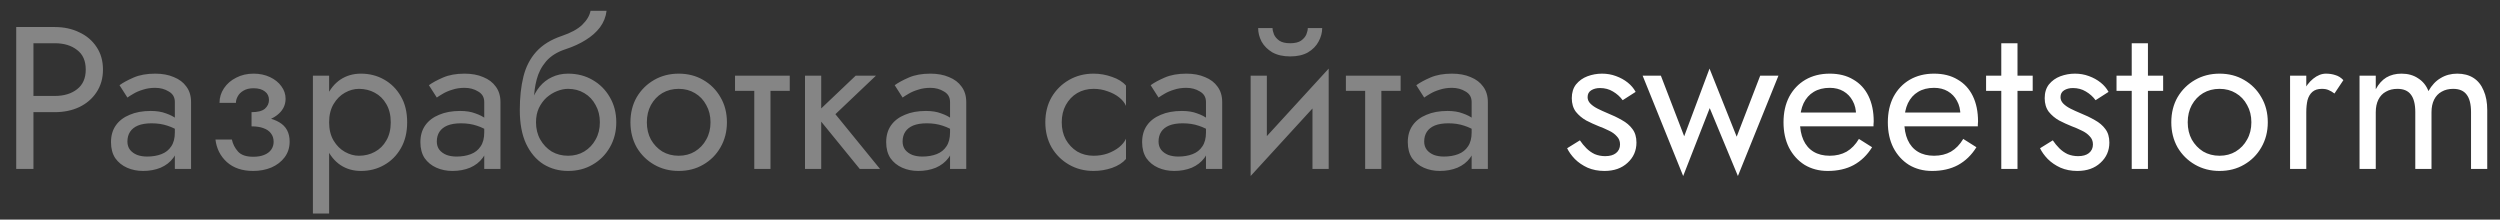
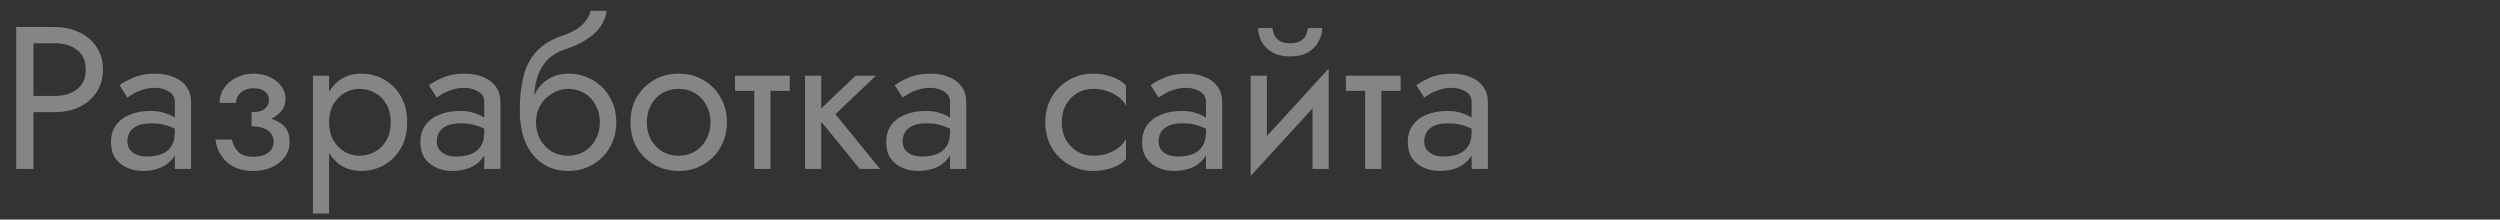
<svg xmlns="http://www.w3.org/2000/svg" width="148" height="13" viewBox="0 0 148 13" fill="none">
  <rect x="0" y="0" width="148" height="13" fill="#333333" stroke="none" />
  <path d="M0.96 1.6H1.98V10H0.96V1.6ZM1.524 2.56V1.6H3.24C3.784 1.6 4.268 1.704 4.692 1.912C5.124 2.112 5.464 2.4 5.712 2.776C5.968 3.152 6.096 3.6 6.096 4.12C6.096 4.632 5.968 5.08 5.712 5.464C5.464 5.84 5.124 6.132 4.692 6.34C4.268 6.54 3.784 6.64 3.24 6.64H1.524V5.68H3.24C3.784 5.68 4.224 5.548 4.56 5.284C4.904 5.02 5.076 4.632 5.076 4.12C5.076 3.6 4.904 3.212 4.56 2.956C4.224 2.692 3.784 2.56 3.24 2.56H1.524ZM7.543 8.38C7.543 8.572 7.595 8.736 7.699 8.872C7.803 9 7.943 9.1 8.119 9.172C8.295 9.236 8.491 9.268 8.707 9.268C9.027 9.268 9.311 9.22 9.559 9.124C9.807 9.028 9.999 8.876 10.135 8.668C10.279 8.46 10.351 8.184 10.351 7.84L10.543 8.44C10.543 8.792 10.447 9.096 10.255 9.352C10.071 9.6 9.823 9.792 9.511 9.928C9.199 10.056 8.851 10.12 8.467 10.12C8.123 10.12 7.807 10.056 7.519 9.928C7.231 9.8 6.999 9.612 6.823 9.364C6.655 9.108 6.571 8.792 6.571 8.416C6.571 8.024 6.667 7.692 6.859 7.42C7.051 7.148 7.323 6.94 7.675 6.796C8.027 6.644 8.443 6.568 8.923 6.568C9.275 6.568 9.575 6.616 9.823 6.712C10.079 6.8 10.283 6.904 10.435 7.024C10.587 7.136 10.691 7.228 10.747 7.3V7.864C10.475 7.672 10.199 7.532 9.919 7.444C9.639 7.348 9.323 7.3 8.971 7.3C8.651 7.3 8.383 7.344 8.167 7.432C7.959 7.52 7.803 7.644 7.699 7.804C7.595 7.964 7.543 8.156 7.543 8.38ZM7.543 5.776L7.075 5.044C7.283 4.892 7.563 4.74 7.915 4.588C8.267 4.436 8.691 4.36 9.187 4.36C9.611 4.36 9.979 4.428 10.291 4.564C10.611 4.692 10.859 4.88 11.035 5.128C11.219 5.376 11.311 5.68 11.311 6.04V10H10.351V6.04C10.351 5.76 10.231 5.552 9.991 5.416C9.759 5.272 9.491 5.2 9.187 5.2C8.923 5.2 8.683 5.236 8.467 5.308C8.251 5.372 8.063 5.452 7.903 5.548C7.751 5.636 7.631 5.712 7.543 5.776ZM14.891 7.24V6.64C15.259 6.64 15.523 6.572 15.683 6.436C15.843 6.292 15.923 6.12 15.923 5.92C15.923 5.704 15.843 5.536 15.683 5.416C15.523 5.288 15.299 5.224 15.011 5.224C14.771 5.224 14.571 5.272 14.411 5.368C14.259 5.456 14.147 5.568 14.075 5.704C14.003 5.832 13.967 5.96 13.967 6.088H12.995C12.995 5.776 13.083 5.488 13.259 5.224C13.435 4.96 13.675 4.752 13.979 4.6C14.283 4.44 14.627 4.36 15.011 4.36C15.371 4.36 15.695 4.428 15.983 4.564C16.271 4.7 16.495 4.88 16.655 5.104C16.823 5.328 16.907 5.576 16.907 5.848C16.907 6.248 16.727 6.58 16.367 6.844C16.015 7.108 15.523 7.24 14.891 7.24ZM14.987 10.12C14.339 10.12 13.819 9.944 13.427 9.592C13.043 9.24 12.819 8.796 12.755 8.26H13.727C13.783 8.524 13.903 8.76 14.087 8.968C14.271 9.176 14.571 9.28 14.987 9.28C15.243 9.28 15.459 9.244 15.635 9.172C15.819 9.1 15.959 8.996 16.055 8.86C16.151 8.724 16.199 8.568 16.199 8.392C16.199 8.2 16.147 8.036 16.043 7.9C15.947 7.764 15.799 7.66 15.599 7.588C15.407 7.516 15.171 7.48 14.891 7.48V6.88C15.579 6.88 16.127 7 16.535 7.24C16.943 7.48 17.147 7.86 17.147 8.38C17.147 8.74 17.047 9.052 16.847 9.316C16.655 9.572 16.395 9.772 16.067 9.916C15.739 10.052 15.379 10.12 14.987 10.12ZM19.484 12.64H18.524V4.48H19.484V12.64ZM24.104 7.24C24.104 7.832 23.98 8.344 23.732 8.776C23.484 9.208 23.152 9.54 22.736 9.772C22.328 10.004 21.872 10.12 21.368 10.12C20.912 10.12 20.508 10.004 20.156 9.772C19.812 9.54 19.54 9.208 19.34 8.776C19.148 8.344 19.052 7.832 19.052 7.24C19.052 6.64 19.148 6.128 19.34 5.704C19.54 5.272 19.812 4.94 20.156 4.708C20.508 4.476 20.912 4.36 21.368 4.36C21.872 4.36 22.328 4.476 22.736 4.708C23.152 4.94 23.484 5.272 23.732 5.704C23.98 6.128 24.104 6.64 24.104 7.24ZM23.132 7.24C23.132 6.816 23.044 6.456 22.868 6.16C22.7 5.864 22.472 5.64 22.184 5.488C21.904 5.336 21.592 5.26 21.248 5.26C20.968 5.26 20.692 5.336 20.42 5.488C20.148 5.64 19.924 5.864 19.748 6.16C19.572 6.456 19.484 6.816 19.484 7.24C19.484 7.664 19.572 8.024 19.748 8.32C19.924 8.616 20.148 8.84 20.42 8.992C20.692 9.144 20.968 9.22 21.248 9.22C21.592 9.22 21.904 9.144 22.184 8.992C22.472 8.84 22.7 8.616 22.868 8.32C23.044 8.024 23.132 7.664 23.132 7.24ZM25.859 8.38C25.859 8.572 25.911 8.736 26.015 8.872C26.119 9 26.259 9.1 26.435 9.172C26.611 9.236 26.807 9.268 27.023 9.268C27.343 9.268 27.627 9.22 27.875 9.124C28.123 9.028 28.315 8.876 28.451 8.668C28.595 8.46 28.667 8.184 28.667 7.84L28.859 8.44C28.859 8.792 28.763 9.096 28.571 9.352C28.387 9.6 28.139 9.792 27.827 9.928C27.515 10.056 27.167 10.12 26.783 10.12C26.439 10.12 26.123 10.056 25.835 9.928C25.547 9.8 25.315 9.612 25.139 9.364C24.971 9.108 24.887 8.792 24.887 8.416C24.887 8.024 24.983 7.692 25.175 7.42C25.367 7.148 25.639 6.94 25.991 6.796C26.343 6.644 26.759 6.568 27.239 6.568C27.591 6.568 27.891 6.616 28.139 6.712C28.395 6.8 28.599 6.904 28.751 7.024C28.903 7.136 29.007 7.228 29.063 7.3V7.864C28.791 7.672 28.515 7.532 28.235 7.444C27.955 7.348 27.639 7.3 27.287 7.3C26.967 7.3 26.699 7.344 26.483 7.432C26.275 7.52 26.119 7.644 26.015 7.804C25.911 7.964 25.859 8.156 25.859 8.38ZM25.859 5.776L25.391 5.044C25.599 4.892 25.879 4.74 26.231 4.588C26.583 4.436 27.007 4.36 27.503 4.36C27.927 4.36 28.295 4.428 28.607 4.564C28.927 4.692 29.175 4.88 29.351 5.128C29.535 5.376 29.627 5.68 29.627 6.04V10H28.667V6.04C28.667 5.76 28.547 5.552 28.307 5.416C28.075 5.272 27.807 5.2 27.503 5.2C27.239 5.2 26.999 5.236 26.783 5.308C26.567 5.372 26.379 5.452 26.219 5.548C26.067 5.636 25.947 5.712 25.859 5.776ZM33.628 5.26V4.36C34.172 4.36 34.656 4.484 35.08 4.732C35.512 4.98 35.852 5.32 36.1 5.752C36.356 6.184 36.484 6.68 36.484 7.24C36.484 7.792 36.356 8.288 36.1 8.728C35.852 9.16 35.512 9.5 35.08 9.748C34.656 9.996 34.172 10.12 33.628 10.12C33.092 10.12 32.608 9.988 32.176 9.724C31.744 9.452 31.4 9.048 31.144 8.512C30.896 7.976 30.772 7.312 30.772 6.52L31.732 7.24C31.732 7.624 31.816 7.964 31.984 8.26C32.152 8.556 32.376 8.792 32.656 8.968C32.944 9.136 33.268 9.22 33.628 9.22C33.988 9.22 34.308 9.136 34.588 8.968C34.876 8.792 35.1 8.556 35.26 8.26C35.428 7.964 35.512 7.624 35.512 7.24C35.512 6.856 35.428 6.516 35.26 6.22C35.1 5.916 34.876 5.68 34.588 5.512C34.308 5.344 33.988 5.26 33.628 5.26ZM31.3 7.24C31.3 6.792 31.356 6.392 31.468 6.04C31.58 5.68 31.74 5.376 31.948 5.128C32.156 4.88 32.4 4.692 32.68 4.564C32.968 4.428 33.284 4.36 33.628 4.36V5.26C33.42 5.26 33.204 5.304 32.98 5.392C32.756 5.48 32.548 5.608 32.356 5.776C32.172 5.944 32.02 6.152 31.9 6.4C31.788 6.64 31.732 6.92 31.732 7.24H31.3ZM30.772 6.52C30.772 5.768 30.844 5.104 30.988 4.528C31.132 3.952 31.384 3.464 31.744 3.064C32.112 2.656 32.616 2.344 33.256 2.128C33.8 1.944 34.204 1.724 34.468 1.468C34.74 1.204 34.904 0.928 34.96 0.64H35.908C35.868 0.992 35.74 1.316 35.524 1.612C35.308 1.9 35.024 2.152 34.672 2.368C34.328 2.584 33.936 2.764 33.496 2.908C33 3.068 32.612 3.308 32.332 3.628C32.06 3.948 31.872 4.312 31.768 4.72C31.664 5.12 31.612 5.52 31.612 5.92V7.156L30.772 6.52ZM37.322 7.24C37.322 6.68 37.446 6.184 37.694 5.752C37.95 5.32 38.294 4.98 38.726 4.732C39.158 4.484 39.642 4.36 40.178 4.36C40.722 4.36 41.206 4.484 41.63 4.732C42.062 4.98 42.402 5.32 42.65 5.752C42.906 6.184 43.034 6.68 43.034 7.24C43.034 7.792 42.906 8.288 42.65 8.728C42.402 9.16 42.062 9.5 41.63 9.748C41.206 9.996 40.722 10.12 40.178 10.12C39.642 10.12 39.158 9.996 38.726 9.748C38.294 9.5 37.95 9.16 37.694 8.728C37.446 8.288 37.322 7.792 37.322 7.24ZM38.294 7.24C38.294 7.624 38.374 7.964 38.534 8.26C38.702 8.556 38.926 8.792 39.206 8.968C39.494 9.136 39.818 9.22 40.178 9.22C40.538 9.22 40.858 9.136 41.138 8.968C41.426 8.792 41.65 8.556 41.81 8.26C41.978 7.964 42.062 7.624 42.062 7.24C42.062 6.856 41.978 6.516 41.81 6.22C41.65 5.916 41.426 5.68 41.138 5.512C40.858 5.344 40.538 5.26 40.178 5.26C39.818 5.26 39.494 5.344 39.206 5.512C38.926 5.68 38.702 5.916 38.534 6.22C38.374 6.516 38.294 6.856 38.294 7.24ZM43.513 4.48H46.753V5.38H43.513V4.48ZM44.653 4.72H45.613V10H44.653V4.72ZM47.656 4.48H48.616V10H47.656V4.48ZM50.656 4.48H51.856L49.456 6.76L52.096 10H50.896L48.256 6.76L50.656 4.48ZM53.434 8.38C53.434 8.572 53.486 8.736 53.59 8.872C53.694 9 53.834 9.1 54.01 9.172C54.186 9.236 54.382 9.268 54.598 9.268C54.918 9.268 55.202 9.22 55.45 9.124C55.698 9.028 55.89 8.876 56.026 8.668C56.17 8.46 56.242 8.184 56.242 7.84L56.434 8.44C56.434 8.792 56.338 9.096 56.146 9.352C55.962 9.6 55.714 9.792 55.402 9.928C55.09 10.056 54.742 10.12 54.358 10.12C54.014 10.12 53.698 10.056 53.41 9.928C53.122 9.8 52.89 9.612 52.714 9.364C52.546 9.108 52.462 8.792 52.462 8.416C52.462 8.024 52.558 7.692 52.75 7.42C52.942 7.148 53.214 6.94 53.566 6.796C53.918 6.644 54.334 6.568 54.814 6.568C55.166 6.568 55.466 6.616 55.714 6.712C55.97 6.8 56.174 6.904 56.326 7.024C56.478 7.136 56.582 7.228 56.638 7.3V7.864C56.366 7.672 56.09 7.532 55.81 7.444C55.53 7.348 55.214 7.3 54.862 7.3C54.542 7.3 54.274 7.344 54.058 7.432C53.85 7.52 53.694 7.644 53.59 7.804C53.486 7.964 53.434 8.156 53.434 8.38ZM53.434 5.776L52.966 5.044C53.174 4.892 53.454 4.74 53.806 4.588C54.158 4.436 54.582 4.36 55.078 4.36C55.502 4.36 55.87 4.428 56.182 4.564C56.502 4.692 56.75 4.88 56.926 5.128C57.11 5.376 57.202 5.68 57.202 6.04V10H56.242V6.04C56.242 5.76 56.122 5.552 55.882 5.416C55.65 5.272 55.382 5.2 55.078 5.2C54.814 5.2 54.574 5.236 54.358 5.308C54.142 5.372 53.954 5.452 53.794 5.548C53.642 5.636 53.522 5.712 53.434 5.776ZM62.855 7.24C62.855 7.624 62.935 7.964 63.095 8.26C63.263 8.556 63.487 8.792 63.767 8.968C64.055 9.136 64.379 9.22 64.739 9.22C65.035 9.22 65.311 9.176 65.567 9.088C65.831 8.992 66.059 8.868 66.251 8.716C66.443 8.556 66.579 8.388 66.659 8.212V9.412C66.467 9.636 66.191 9.812 65.831 9.94C65.479 10.06 65.115 10.12 64.739 10.12C64.203 10.12 63.719 9.996 63.287 9.748C62.855 9.5 62.511 9.16 62.255 8.728C62.007 8.288 61.883 7.792 61.883 7.24C61.883 6.68 62.007 6.184 62.255 5.752C62.511 5.32 62.855 4.98 63.287 4.732C63.719 4.484 64.203 4.36 64.739 4.36C65.115 4.36 65.479 4.424 65.831 4.552C66.191 4.672 66.467 4.844 66.659 5.068V6.268C66.579 6.084 66.443 5.916 66.251 5.764C66.059 5.612 65.831 5.492 65.567 5.404C65.311 5.308 65.035 5.26 64.739 5.26C64.379 5.26 64.055 5.344 63.767 5.512C63.487 5.68 63.263 5.916 63.095 6.22C62.935 6.516 62.855 6.856 62.855 7.24ZM68.586 8.38C68.586 8.572 68.638 8.736 68.742 8.872C68.846 9 68.986 9.1 69.162 9.172C69.338 9.236 69.534 9.268 69.75 9.268C70.07 9.268 70.354 9.22 70.602 9.124C70.85 9.028 71.042 8.876 71.178 8.668C71.322 8.46 71.394 8.184 71.394 7.84L71.586 8.44C71.586 8.792 71.49 9.096 71.298 9.352C71.114 9.6 70.866 9.792 70.554 9.928C70.242 10.056 69.894 10.12 69.51 10.12C69.166 10.12 68.85 10.056 68.562 9.928C68.274 9.8 68.042 9.612 67.866 9.364C67.698 9.108 67.614 8.792 67.614 8.416C67.614 8.024 67.71 7.692 67.902 7.42C68.094 7.148 68.366 6.94 68.718 6.796C69.07 6.644 69.486 6.568 69.966 6.568C70.318 6.568 70.618 6.616 70.866 6.712C71.122 6.8 71.326 6.904 71.478 7.024C71.63 7.136 71.734 7.228 71.79 7.3V7.864C71.518 7.672 71.242 7.532 70.962 7.444C70.682 7.348 70.366 7.3 70.014 7.3C69.694 7.3 69.426 7.344 69.21 7.432C69.002 7.52 68.846 7.644 68.742 7.804C68.638 7.964 68.586 8.156 68.586 8.38ZM68.586 5.776L68.118 5.044C68.326 4.892 68.606 4.74 68.958 4.588C69.31 4.436 69.734 4.36 70.23 4.36C70.654 4.36 71.022 4.428 71.334 4.564C71.654 4.692 71.902 4.88 72.078 5.128C72.262 5.376 72.354 5.68 72.354 6.04V10H71.394V6.04C71.394 5.76 71.274 5.552 71.034 5.416C70.802 5.272 70.534 5.2 70.23 5.2C69.966 5.2 69.726 5.236 69.51 5.308C69.294 5.372 69.106 5.452 68.946 5.548C68.794 5.636 68.674 5.712 68.586 5.776ZM78.598 5.44L74.038 10.42L74.098 9.04L78.658 4.06L78.598 5.44ZM74.998 4.48V9.1L74.038 10.42V4.48H74.998ZM78.658 4.06V10H77.698V5.38L78.658 4.06ZM74.482 1.66H75.334C75.334 1.764 75.362 1.888 75.418 2.032C75.474 2.168 75.578 2.292 75.73 2.404C75.882 2.508 76.098 2.56 76.378 2.56C76.658 2.56 76.874 2.508 77.026 2.404C77.178 2.292 77.282 2.168 77.338 2.032C77.394 1.888 77.422 1.764 77.422 1.66H78.274C78.274 1.932 78.202 2.2 78.058 2.464C77.922 2.72 77.714 2.932 77.434 3.1C77.154 3.26 76.802 3.34 76.378 3.34C75.962 3.34 75.61 3.26 75.322 3.1C75.042 2.932 74.83 2.72 74.686 2.464C74.55 2.2 74.482 1.932 74.482 1.66ZM79.677 4.48H82.917V5.38H79.677V4.48ZM80.817 4.72H81.777V10H80.817V4.72ZM84.312 8.38C84.312 8.572 84.365 8.736 84.469 8.872C84.573 9 84.713 9.1 84.888 9.172C85.064 9.236 85.26 9.268 85.477 9.268C85.796 9.268 86.081 9.22 86.329 9.124C86.576 9.028 86.769 8.876 86.904 8.668C87.049 8.46 87.121 8.184 87.121 7.84L87.312 8.44C87.312 8.792 87.216 9.096 87.025 9.352C86.841 9.6 86.593 9.792 86.281 9.928C85.969 10.056 85.621 10.12 85.237 10.12C84.892 10.12 84.576 10.056 84.288 9.928C84.001 9.8 83.769 9.612 83.593 9.364C83.424 9.108 83.341 8.792 83.341 8.416C83.341 8.024 83.436 7.692 83.629 7.42C83.82 7.148 84.093 6.94 84.445 6.796C84.796 6.644 85.213 6.568 85.692 6.568C86.044 6.568 86.344 6.616 86.593 6.712C86.849 6.8 87.052 6.904 87.204 7.024C87.356 7.136 87.46 7.228 87.516 7.3V7.864C87.245 7.672 86.969 7.532 86.689 7.444C86.409 7.348 86.093 7.3 85.74 7.3C85.421 7.3 85.153 7.344 84.936 7.432C84.728 7.52 84.573 7.644 84.469 7.804C84.365 7.964 84.312 8.156 84.312 8.38ZM84.312 5.776L83.844 5.044C84.052 4.892 84.332 4.74 84.684 4.588C85.037 4.436 85.46 4.36 85.957 4.36C86.38 4.36 86.749 4.428 87.061 4.564C87.38 4.692 87.629 4.88 87.805 5.128C87.989 5.376 88.081 5.68 88.081 6.04V10H87.121V6.04C87.121 5.76 87.001 5.552 86.76 5.416C86.528 5.272 86.26 5.2 85.957 5.2C85.692 5.2 85.453 5.236 85.237 5.308C85.02 5.372 84.832 5.452 84.672 5.548C84.52 5.636 84.4 5.712 84.312 5.776Z" fill="white" fill-opacity="0.4" />
-   <path d="M93.53 8.308C93.642 8.476 93.77 8.632 93.914 8.776C94.058 8.92 94.222 9.036 94.406 9.124C94.598 9.204 94.806 9.244 95.03 9.244C95.302 9.244 95.514 9.184 95.666 9.064C95.826 8.936 95.906 8.764 95.906 8.548C95.906 8.356 95.842 8.196 95.714 8.068C95.594 7.932 95.438 7.82 95.246 7.732C95.054 7.636 94.85 7.548 94.634 7.468C94.394 7.372 94.15 7.26 93.902 7.132C93.662 6.996 93.458 6.824 93.29 6.616C93.13 6.4 93.05 6.132 93.05 5.812C93.05 5.484 93.134 5.212 93.302 4.996C93.478 4.78 93.702 4.62 93.974 4.516C94.254 4.412 94.542 4.36 94.838 4.36C95.134 4.36 95.41 4.408 95.666 4.504C95.93 4.6 96.162 4.728 96.362 4.888C96.562 5.048 96.718 5.232 96.83 5.44L96.062 5.932C95.91 5.724 95.718 5.552 95.486 5.416C95.262 5.28 95.006 5.212 94.718 5.212C94.518 5.212 94.346 5.256 94.202 5.344C94.058 5.432 93.986 5.568 93.986 5.752C93.986 5.896 94.042 6.024 94.154 6.136C94.266 6.248 94.41 6.348 94.586 6.436C94.762 6.524 94.946 6.608 95.138 6.688C95.458 6.816 95.75 6.956 96.014 7.108C96.278 7.252 96.486 7.428 96.638 7.636C96.798 7.844 96.878 8.112 96.878 8.44C96.878 8.92 96.702 9.32 96.35 9.64C96.006 9.96 95.55 10.12 94.982 10.12C94.614 10.12 94.282 10.056 93.986 9.928C93.69 9.792 93.438 9.62 93.23 9.412C93.03 9.204 92.878 8.992 92.774 8.776L93.53 8.308ZM97.244 4.48H98.324L99.704 8.068L101.204 4.06L102.812 8.092L104.204 4.48H105.284L102.884 10.42L101.216 6.4L99.644 10.42L97.244 4.48ZM108.2 10.12C107.688 10.12 107.232 10 106.832 9.76C106.44 9.512 106.132 9.172 105.908 8.74C105.692 8.308 105.584 7.808 105.584 7.24C105.584 6.664 105.696 6.16 105.92 5.728C106.152 5.296 106.472 4.96 106.88 4.72C107.296 4.48 107.776 4.36 108.32 4.36C108.864 4.36 109.328 4.476 109.712 4.708C110.104 4.932 110.404 5.256 110.612 5.68C110.82 6.104 110.924 6.608 110.924 7.192C110.924 7.248 110.92 7.308 110.912 7.372C110.912 7.428 110.912 7.464 110.912 7.48H106.196V6.664H110.156L109.772 7.216C109.796 7.176 109.82 7.116 109.844 7.036C109.868 6.948 109.88 6.876 109.88 6.82C109.88 6.492 109.812 6.208 109.676 5.968C109.548 5.728 109.368 5.54 109.136 5.404C108.904 5.268 108.632 5.2 108.32 5.2C107.952 5.2 107.636 5.28 107.372 5.44C107.116 5.592 106.916 5.816 106.772 6.112C106.636 6.4 106.564 6.756 106.556 7.18C106.556 7.612 106.624 7.98 106.76 8.284C106.896 8.588 107.096 8.82 107.36 8.98C107.624 9.14 107.944 9.22 108.32 9.22C108.696 9.22 109.028 9.14 109.316 8.98C109.604 8.812 109.848 8.56 110.048 8.224L110.828 8.716C110.54 9.18 110.176 9.532 109.736 9.772C109.304 10.004 108.792 10.12 108.2 10.12ZM114.376 10.12C113.864 10.12 113.408 10 113.008 9.76C112.616 9.512 112.308 9.172 112.084 8.74C111.868 8.308 111.76 7.808 111.76 7.24C111.76 6.664 111.872 6.16 112.096 5.728C112.328 5.296 112.648 4.96 113.056 4.72C113.472 4.48 113.952 4.36 114.496 4.36C115.04 4.36 115.504 4.476 115.888 4.708C116.28 4.932 116.58 5.256 116.788 5.68C116.996 6.104 117.1 6.608 117.1 7.192C117.1 7.248 117.096 7.308 117.088 7.372C117.088 7.428 117.088 7.464 117.088 7.48H112.372V6.664H116.332L115.948 7.216C115.972 7.176 115.996 7.116 116.02 7.036C116.044 6.948 116.056 6.876 116.056 6.82C116.056 6.492 115.988 6.208 115.852 5.968C115.724 5.728 115.544 5.54 115.312 5.404C115.08 5.268 114.808 5.2 114.496 5.2C114.128 5.2 113.812 5.28 113.548 5.44C113.292 5.592 113.092 5.816 112.948 6.112C112.812 6.4 112.74 6.756 112.732 7.18C112.732 7.612 112.8 7.98 112.936 8.284C113.072 8.588 113.272 8.82 113.536 8.98C113.8 9.14 114.12 9.22 114.496 9.22C114.872 9.22 115.204 9.14 115.492 8.98C115.78 8.812 116.024 8.56 116.224 8.224L117.004 8.716C116.716 9.18 116.352 9.532 115.912 9.772C115.48 10.004 114.968 10.12 114.376 10.12ZM117.576 4.48H120.336V5.38H117.576V4.48ZM118.476 2.56H119.436V10H118.476V2.56ZM121.526 8.308C121.638 8.476 121.766 8.632 121.91 8.776C122.054 8.92 122.218 9.036 122.402 9.124C122.594 9.204 122.802 9.244 123.026 9.244C123.298 9.244 123.51 9.184 123.662 9.064C123.822 8.936 123.902 8.764 123.902 8.548C123.902 8.356 123.838 8.196 123.71 8.068C123.59 7.932 123.434 7.82 123.242 7.732C123.05 7.636 122.846 7.548 122.63 7.468C122.39 7.372 122.146 7.26 121.898 7.132C121.658 6.996 121.454 6.824 121.286 6.616C121.126 6.4 121.046 6.132 121.046 5.812C121.046 5.484 121.13 5.212 121.298 4.996C121.474 4.78 121.698 4.62 121.97 4.516C122.25 4.412 122.538 4.36 122.834 4.36C123.13 4.36 123.406 4.408 123.662 4.504C123.926 4.6 124.158 4.728 124.358 4.888C124.558 5.048 124.714 5.232 124.826 5.44L124.058 5.932C123.906 5.724 123.714 5.552 123.482 5.416C123.258 5.28 123.002 5.212 122.714 5.212C122.514 5.212 122.342 5.256 122.198 5.344C122.054 5.432 121.982 5.568 121.982 5.752C121.982 5.896 122.038 6.024 122.15 6.136C122.262 6.248 122.406 6.348 122.582 6.436C122.758 6.524 122.942 6.608 123.134 6.688C123.454 6.816 123.746 6.956 124.01 7.108C124.274 7.252 124.482 7.428 124.634 7.636C124.794 7.844 124.874 8.112 124.874 8.44C124.874 8.92 124.698 9.32 124.346 9.64C124.002 9.96 123.546 10.12 122.978 10.12C122.61 10.12 122.278 10.056 121.982 9.928C121.686 9.792 121.434 9.62 121.226 9.412C121.026 9.204 120.874 8.992 120.77 8.776L121.526 8.308ZM125.298 4.48H128.058V5.38H125.298V4.48ZM126.198 2.56H127.158V10H126.198V2.56ZM128.541 7.24C128.541 6.68 128.665 6.184 128.913 5.752C129.169 5.32 129.513 4.98 129.945 4.732C130.377 4.484 130.861 4.36 131.397 4.36C131.941 4.36 132.425 4.484 132.849 4.732C133.281 4.98 133.621 5.32 133.869 5.752C134.125 6.184 134.253 6.68 134.253 7.24C134.253 7.792 134.125 8.288 133.869 8.728C133.621 9.16 133.281 9.5 132.849 9.748C132.425 9.996 131.941 10.12 131.397 10.12C130.861 10.12 130.377 9.996 129.945 9.748C129.513 9.5 129.169 9.16 128.913 8.728C128.665 8.288 128.541 7.792 128.541 7.24ZM129.513 7.24C129.513 7.624 129.593 7.964 129.753 8.26C129.921 8.556 130.145 8.792 130.425 8.968C130.713 9.136 131.037 9.22 131.397 9.22C131.757 9.22 132.077 9.136 132.357 8.968C132.645 8.792 132.869 8.556 133.029 8.26C133.197 7.964 133.281 7.624 133.281 7.24C133.281 6.856 133.197 6.516 133.029 6.22C132.869 5.916 132.645 5.68 132.357 5.512C132.077 5.344 131.757 5.26 131.397 5.26C131.037 5.26 130.713 5.344 130.425 5.512C130.145 5.68 129.921 5.916 129.753 6.22C129.593 6.516 129.513 6.856 129.513 7.24ZM136.532 4.48V10H135.572V4.48H136.532ZM138.2 5.536C138.072 5.44 137.956 5.372 137.852 5.332C137.748 5.284 137.616 5.26 137.456 5.26C137.216 5.26 137.028 5.32 136.892 5.44C136.756 5.56 136.66 5.724 136.604 5.932C136.556 6.14 136.532 6.376 136.532 6.64H136.1C136.1 6.2 136.176 5.812 136.328 5.476C136.488 5.132 136.692 4.86 136.94 4.66C137.188 4.46 137.44 4.36 137.696 4.36C137.896 4.36 138.08 4.388 138.248 4.444C138.424 4.492 138.584 4.592 138.728 4.744L138.2 5.536ZM147.245 6.52V10H146.285V6.64C146.285 6.168 146.197 5.82 146.021 5.596C145.853 5.372 145.589 5.26 145.229 5.26C144.965 5.26 144.737 5.316 144.545 5.428C144.353 5.532 144.205 5.688 144.101 5.896C143.997 6.104 143.945 6.352 143.945 6.64V10H142.985V6.64C142.985 6.168 142.897 5.82 142.721 5.596C142.553 5.372 142.289 5.26 141.929 5.26C141.665 5.26 141.437 5.316 141.245 5.428C141.053 5.532 140.905 5.688 140.801 5.896C140.697 6.104 140.645 6.352 140.645 6.64V10H139.685V4.48H140.645V5.284C140.813 4.972 141.021 4.74 141.269 4.588C141.525 4.436 141.825 4.36 142.169 4.36C142.553 4.36 142.881 4.452 143.153 4.636C143.433 4.812 143.637 5.064 143.765 5.392C143.957 5.048 144.197 4.792 144.485 4.624C144.773 4.448 145.101 4.36 145.469 4.36C145.845 4.36 146.165 4.444 146.429 4.612C146.693 4.78 146.893 5.028 147.029 5.356C147.173 5.676 147.245 6.064 147.245 6.52Z" fill="white" />
</svg>